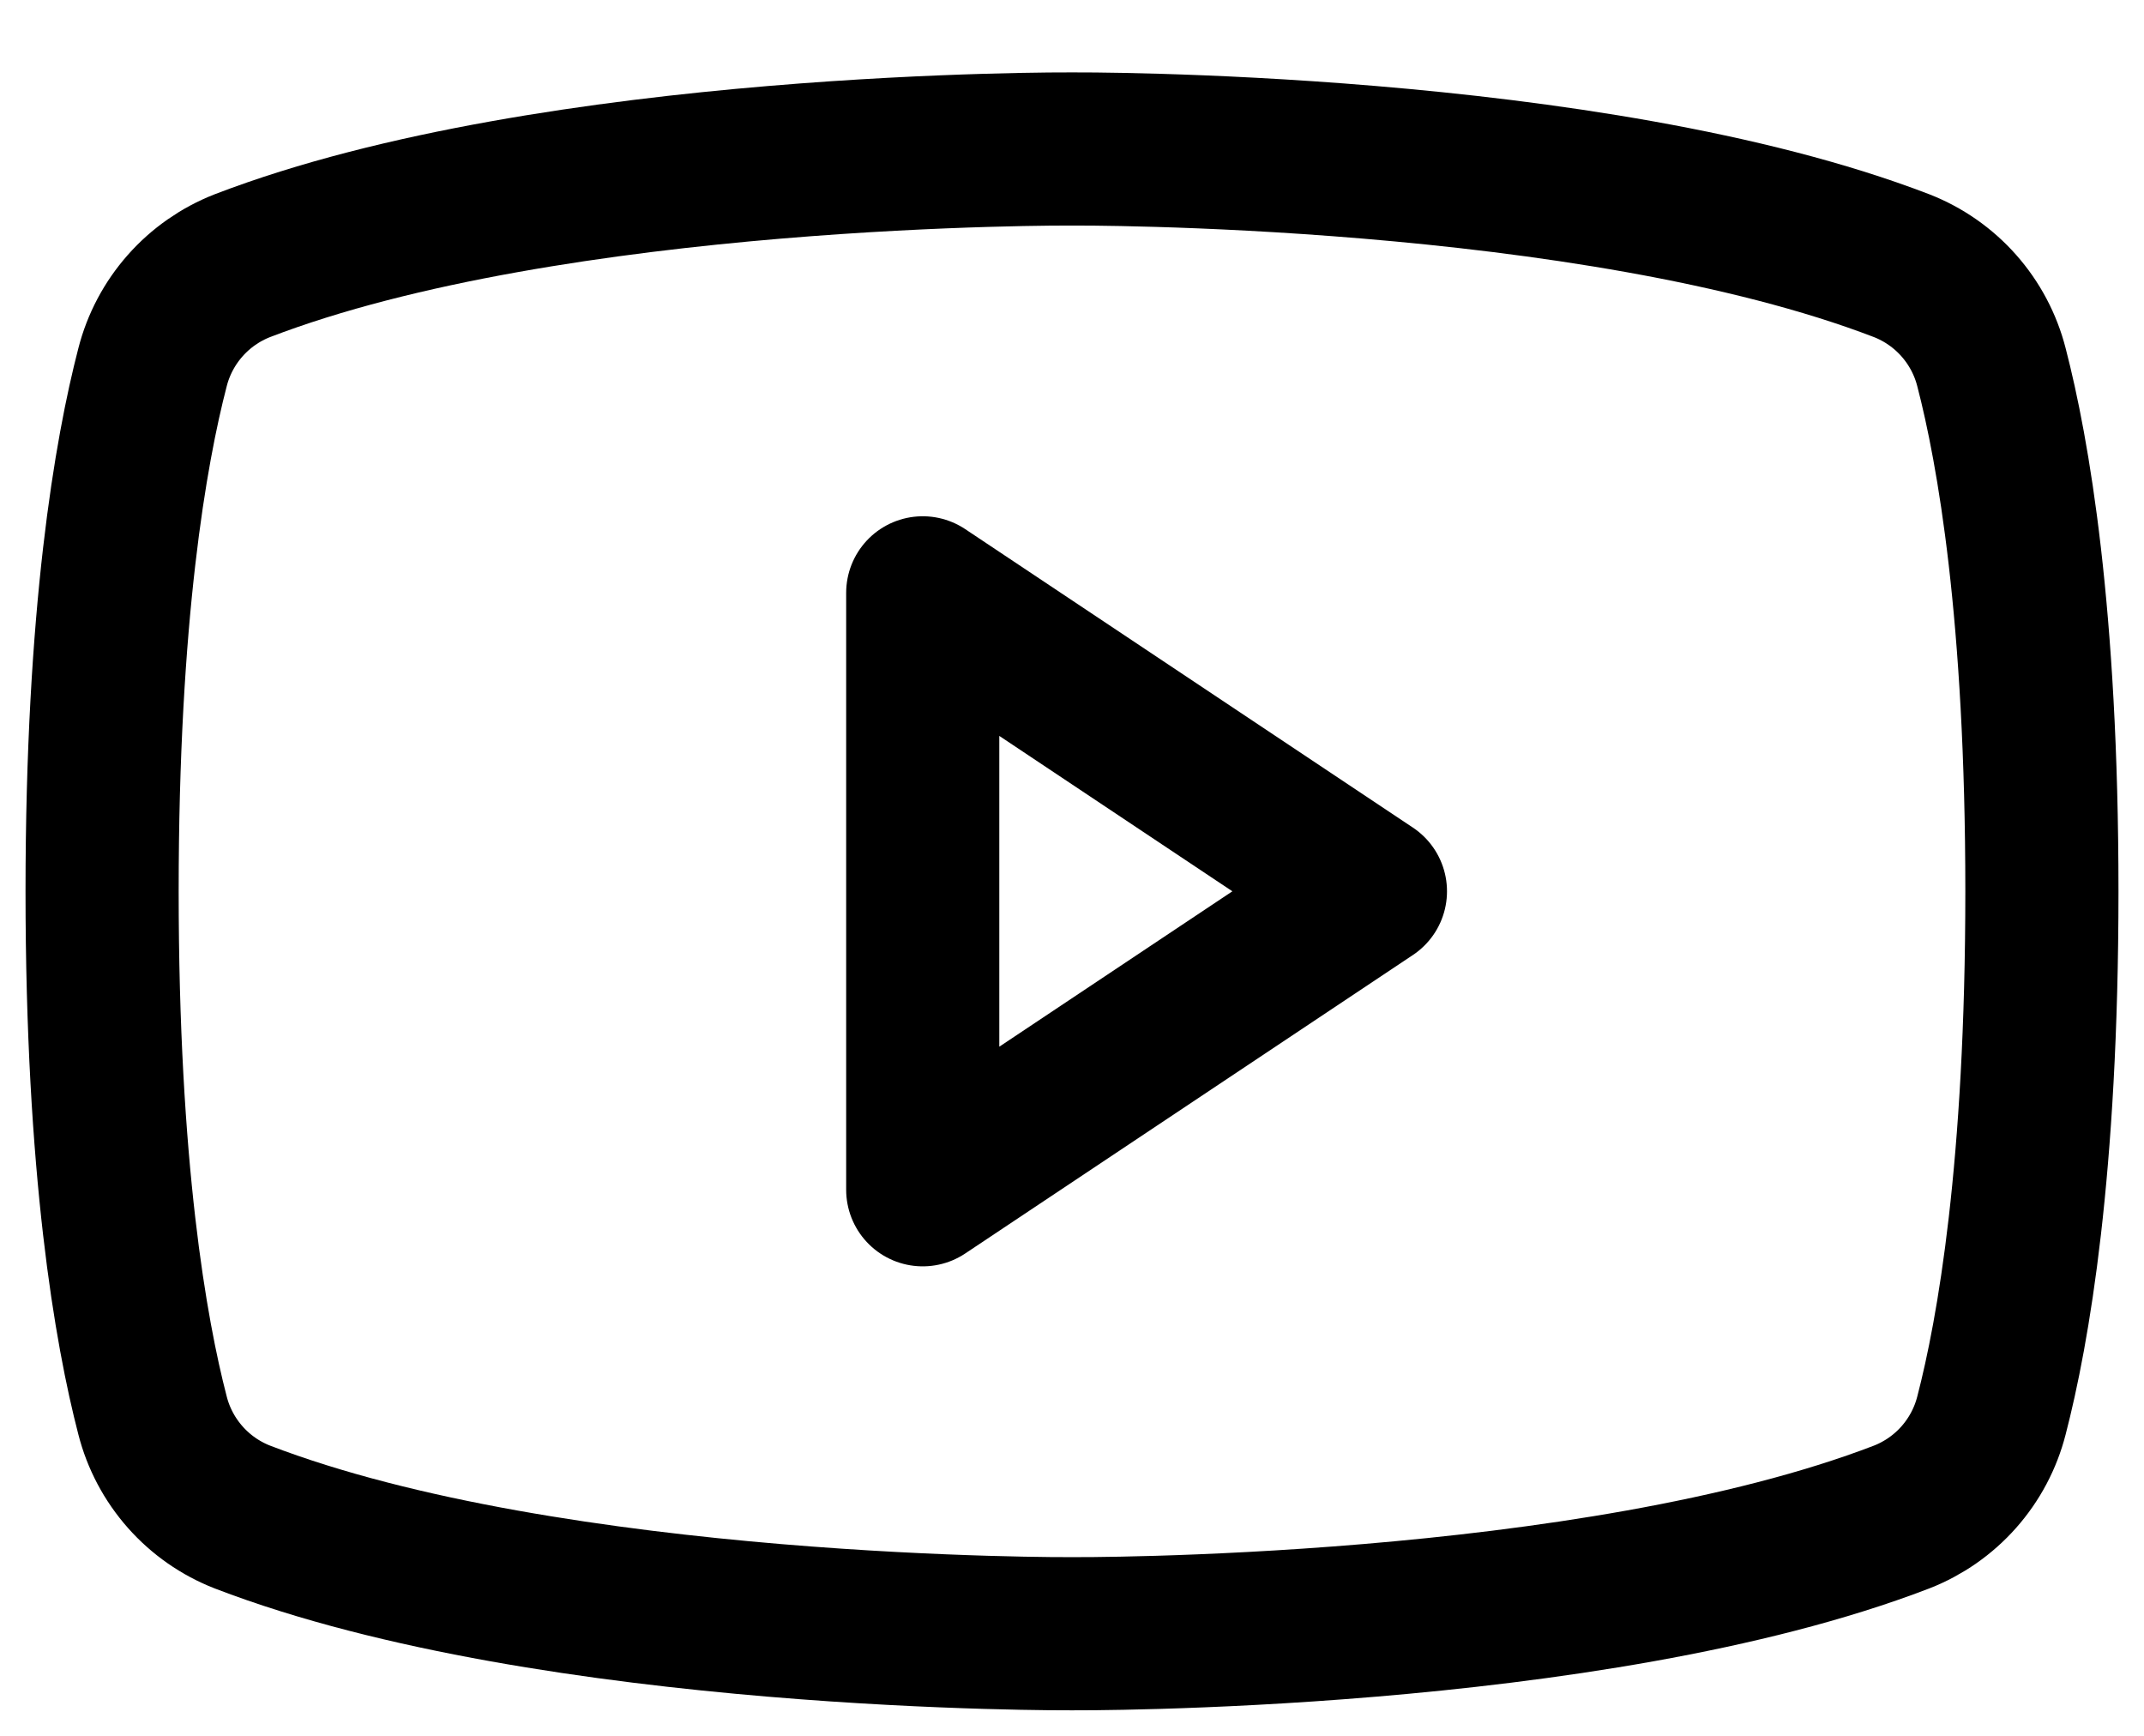
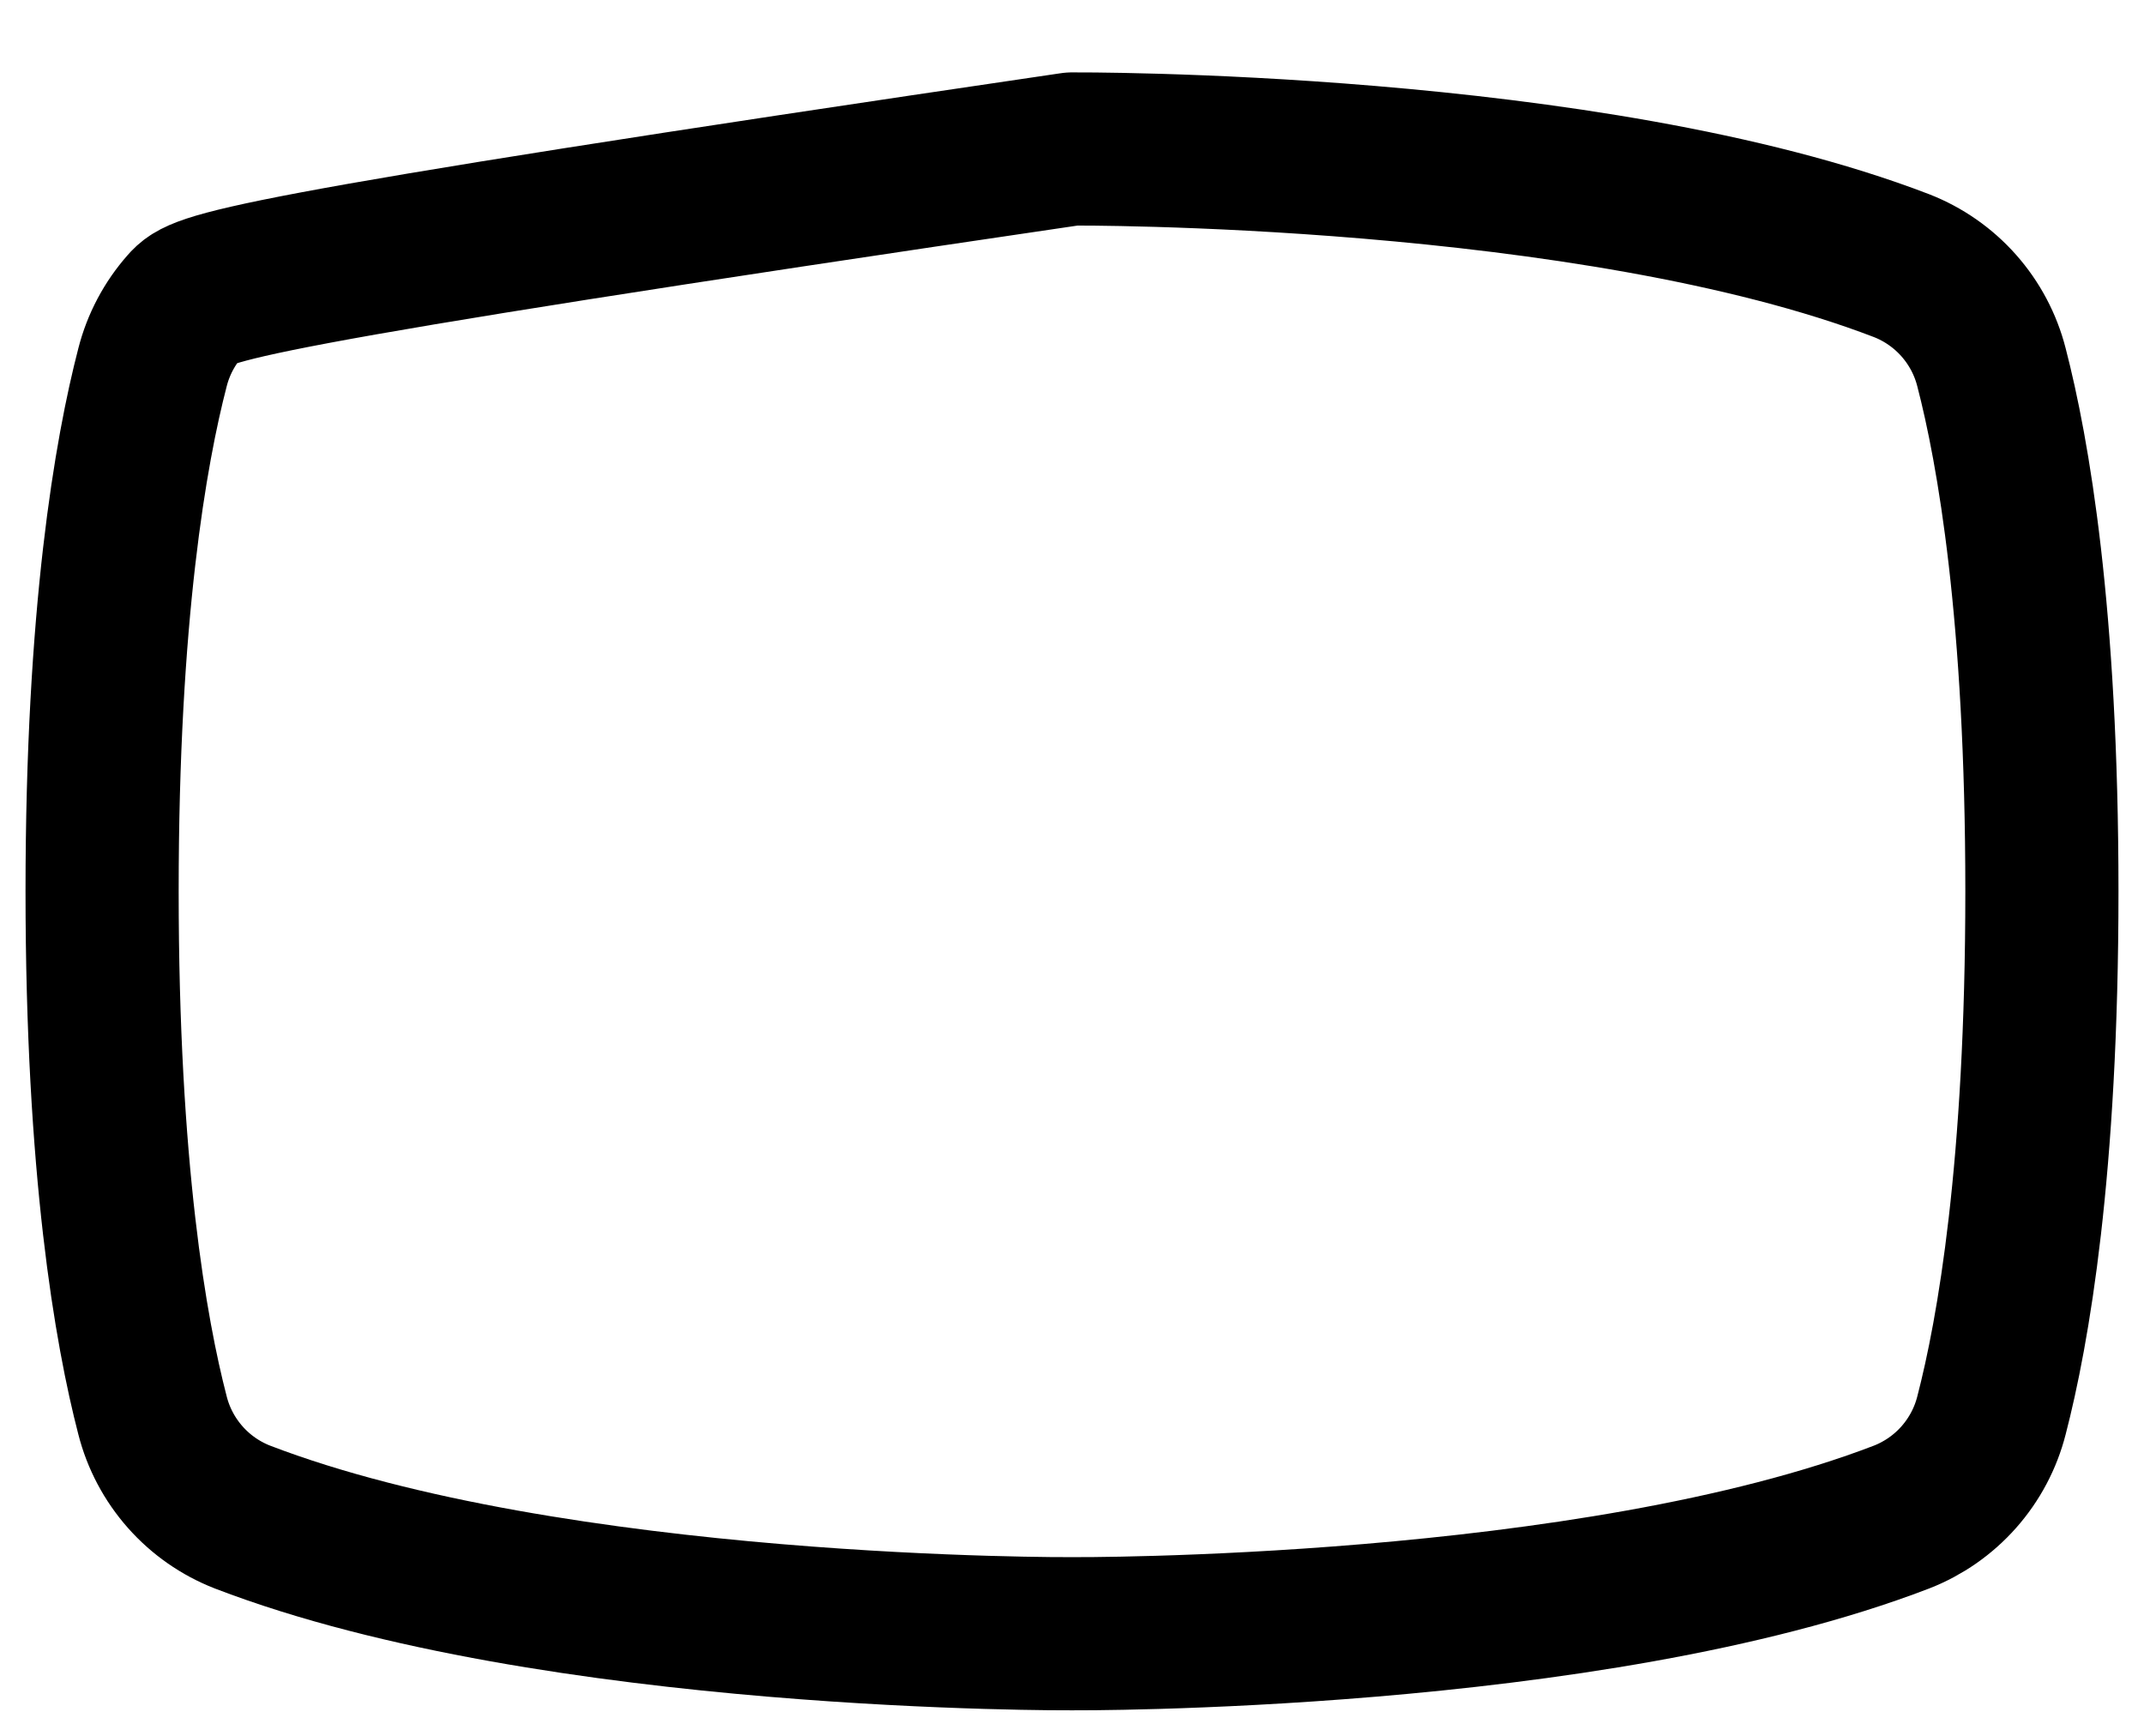
<svg xmlns="http://www.w3.org/2000/svg" width="21" height="17" viewBox="0 0 21 17" fill="none">
-   <path d="M13.423 8.729L9.038 5.806V11.652L13.423 8.729Z" stroke="black" stroke-width="1.5" stroke-linecap="round" stroke-linejoin="round" />
-   <path d="M1 8.729C1 11.447 1.281 13.042 1.494 13.862C1.551 14.086 1.661 14.293 1.814 14.466C1.967 14.639 2.159 14.773 2.374 14.857C5.432 16.032 10.5 16 10.5 16C10.5 16 15.568 16.032 18.626 14.857C18.841 14.773 19.033 14.639 19.186 14.466C19.339 14.293 19.449 14.086 19.506 13.862C19.719 13.042 20 11.447 20 8.729C20 6.011 19.719 4.417 19.506 3.597C19.449 3.373 19.339 3.166 19.186 2.993C19.033 2.82 18.841 2.686 18.626 2.602C15.568 1.427 10.5 1.459 10.5 1.459C10.5 1.459 5.432 1.427 2.374 2.602C2.159 2.686 1.967 2.82 1.814 2.993C1.661 3.166 1.551 3.373 1.494 3.597C1.281 4.417 1 6.011 1 8.729Z" stroke="black" stroke-width="1.5" stroke-linecap="round" stroke-linejoin="round" />
+   <path d="M1 8.729C1 11.447 1.281 13.042 1.494 13.862C1.551 14.086 1.661 14.293 1.814 14.466C1.967 14.639 2.159 14.773 2.374 14.857C5.432 16.032 10.5 16 10.5 16C10.5 16 15.568 16.032 18.626 14.857C18.841 14.773 19.033 14.639 19.186 14.466C19.339 14.293 19.449 14.086 19.506 13.862C19.719 13.042 20 11.447 20 8.729C20 6.011 19.719 4.417 19.506 3.597C19.449 3.373 19.339 3.166 19.186 2.993C19.033 2.82 18.841 2.686 18.626 2.602C15.568 1.427 10.5 1.459 10.5 1.459C2.159 2.686 1.967 2.82 1.814 2.993C1.661 3.166 1.551 3.373 1.494 3.597C1.281 4.417 1 6.011 1 8.729Z" stroke="black" stroke-width="1.5" stroke-linecap="round" stroke-linejoin="round" />
</svg>